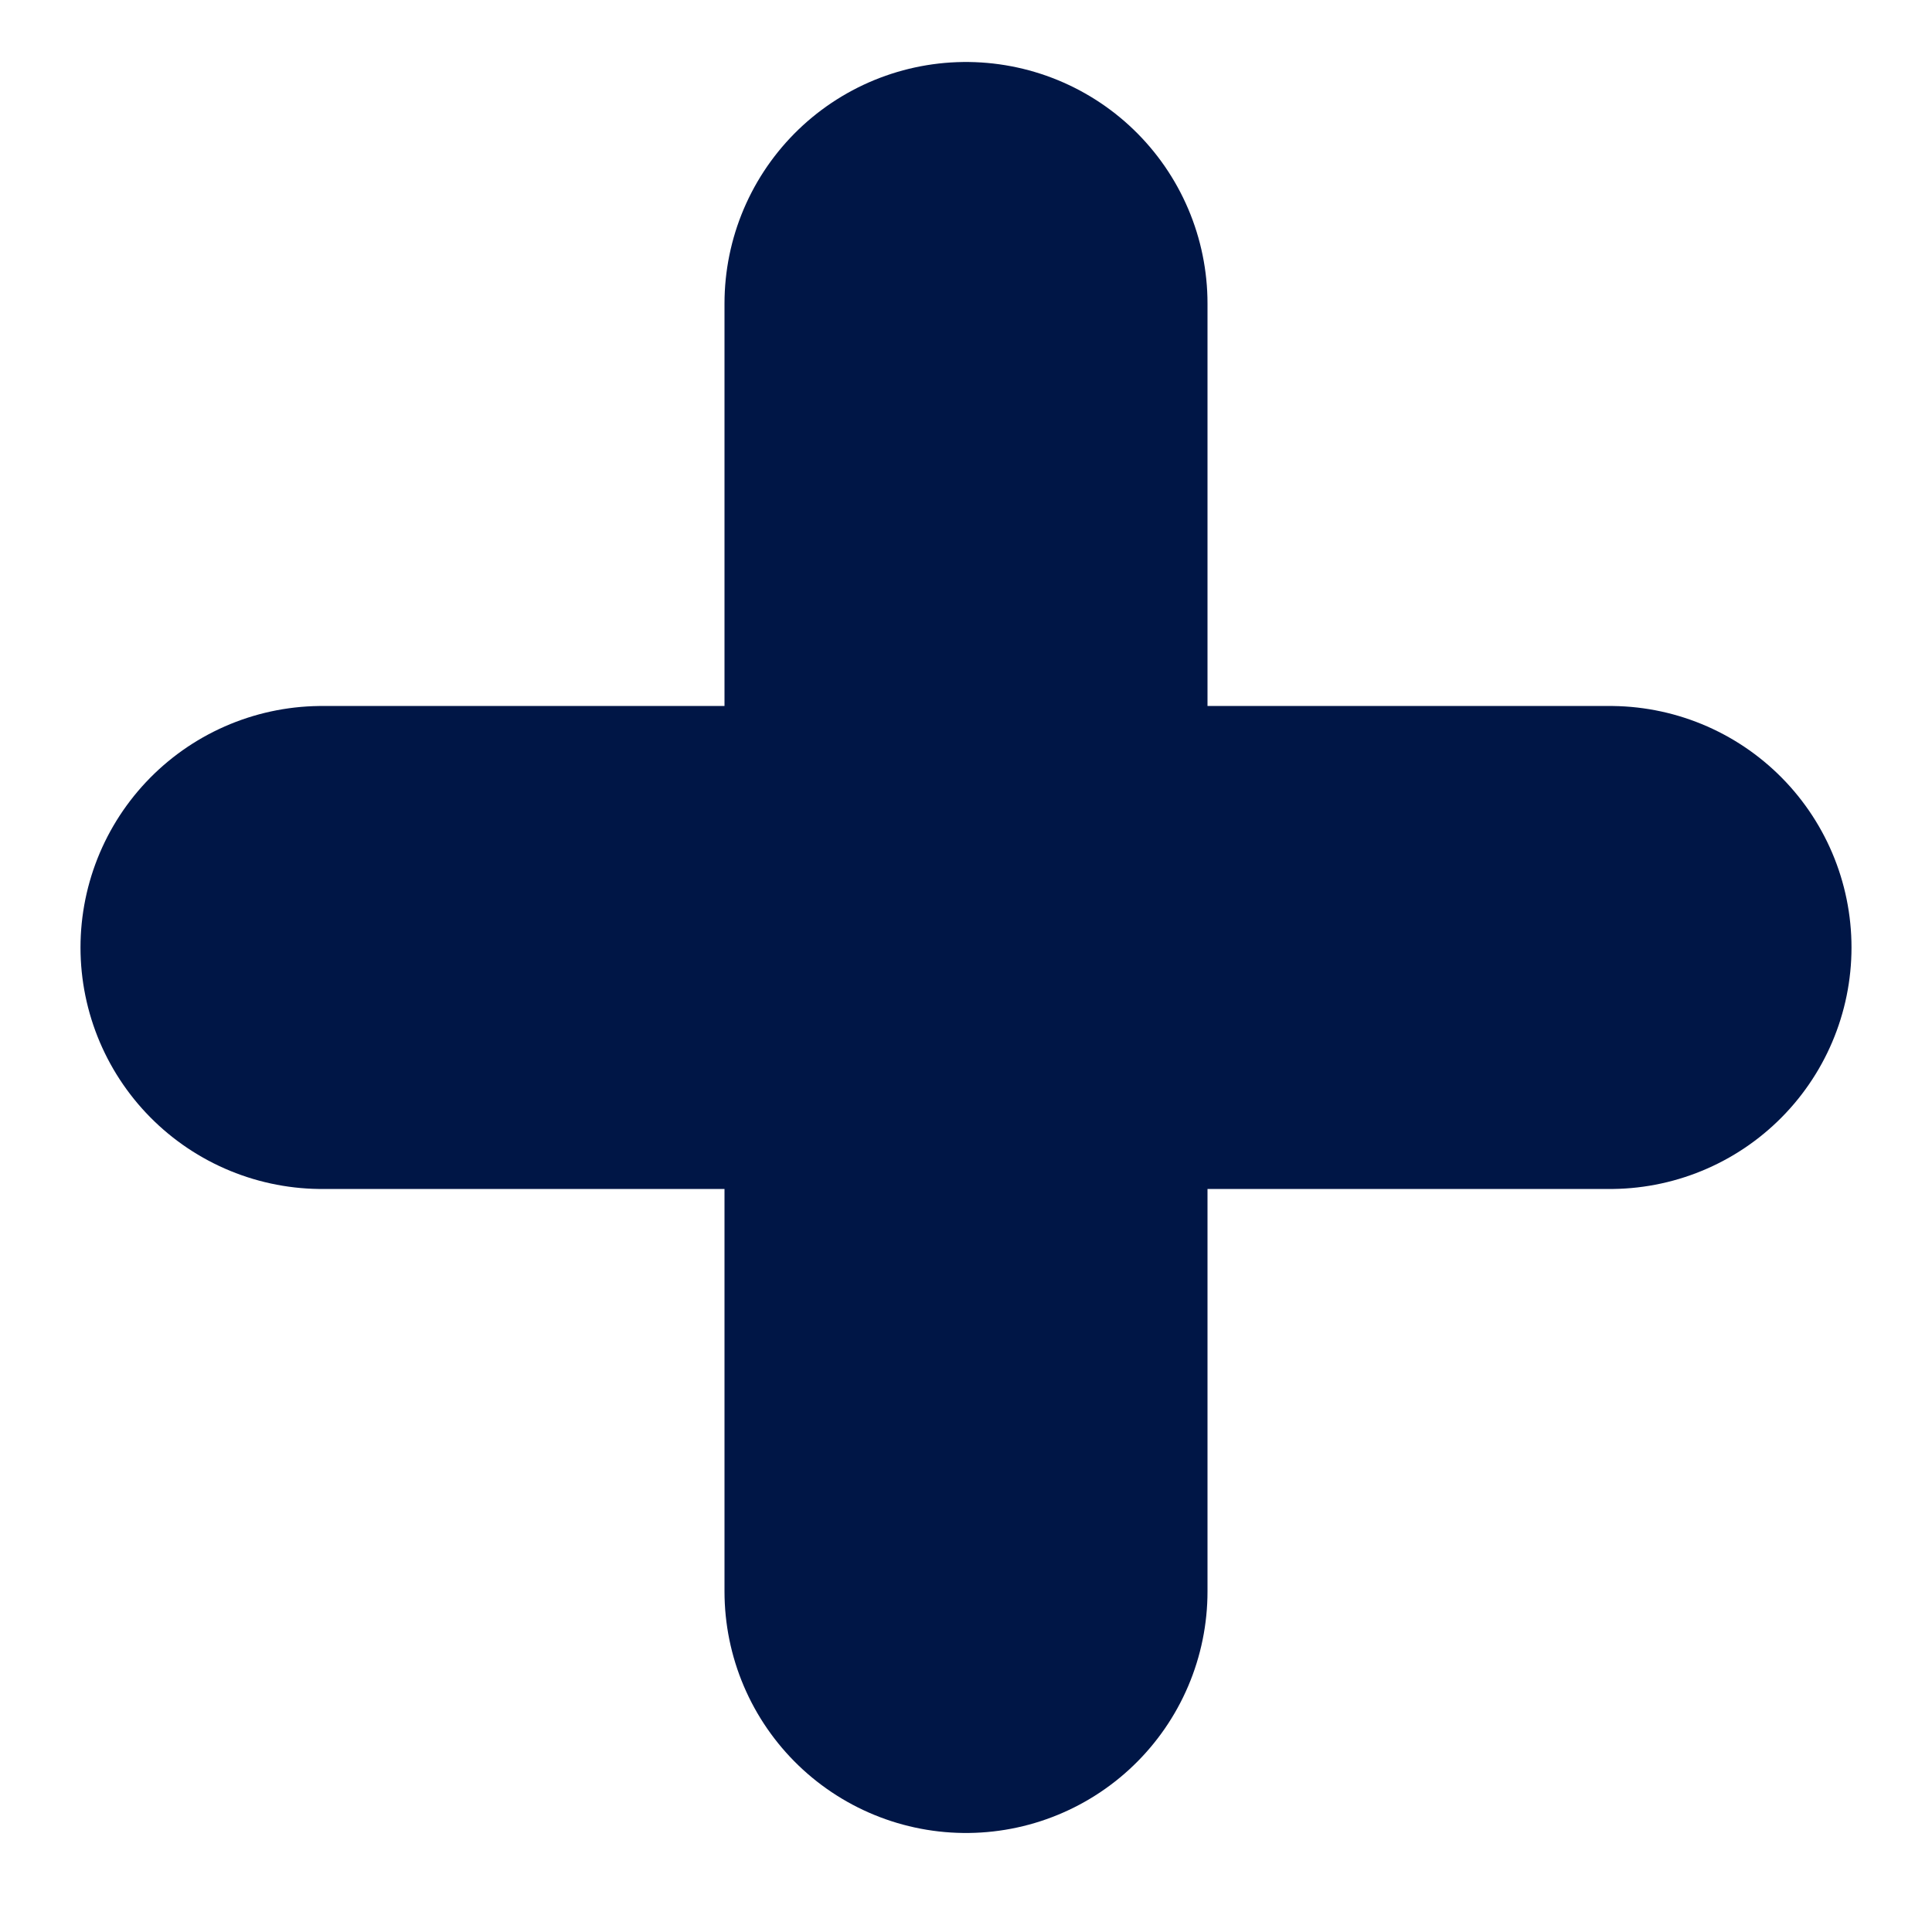
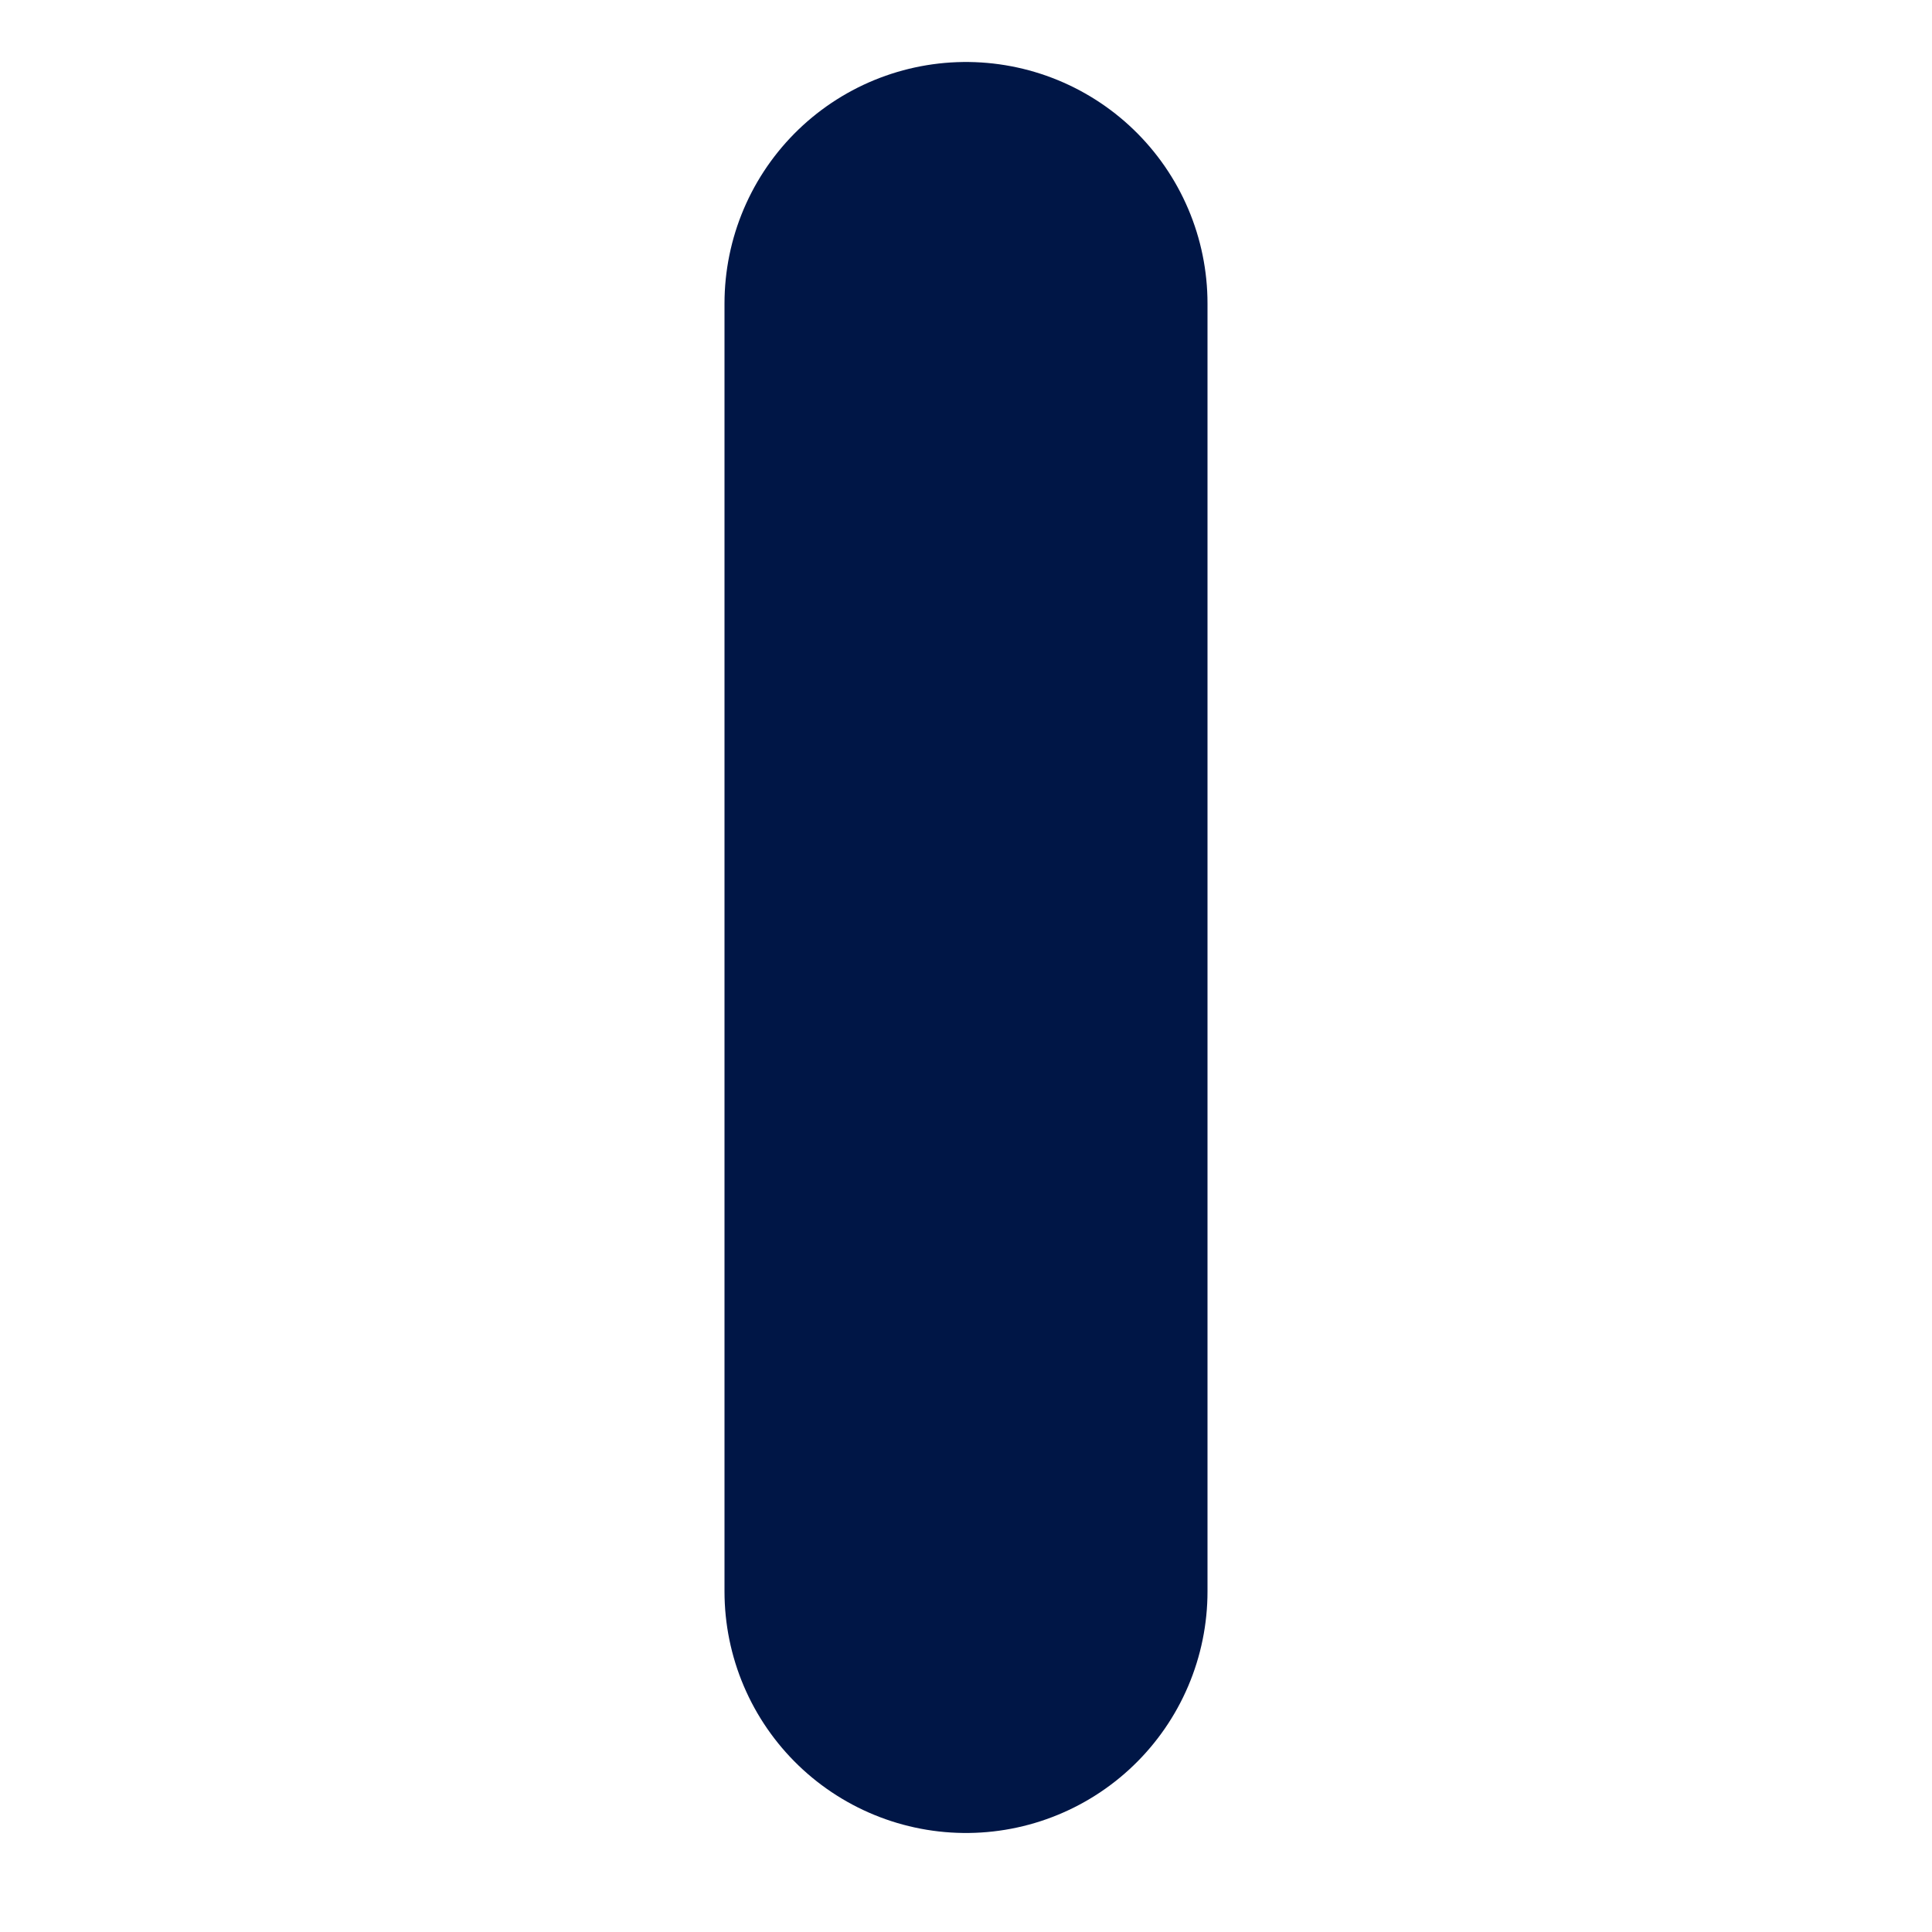
<svg xmlns="http://www.w3.org/2000/svg" width="12" height="12" viewBox="0 0 12 12" fill="none">
-   <path d="M2 5.885H10" stroke="#001646" stroke-width="3" stroke-linecap="round" />
  <path d="M6 1.885L6 9.885" stroke="#001646" stroke-width="3" stroke-linecap="round" />
</svg>